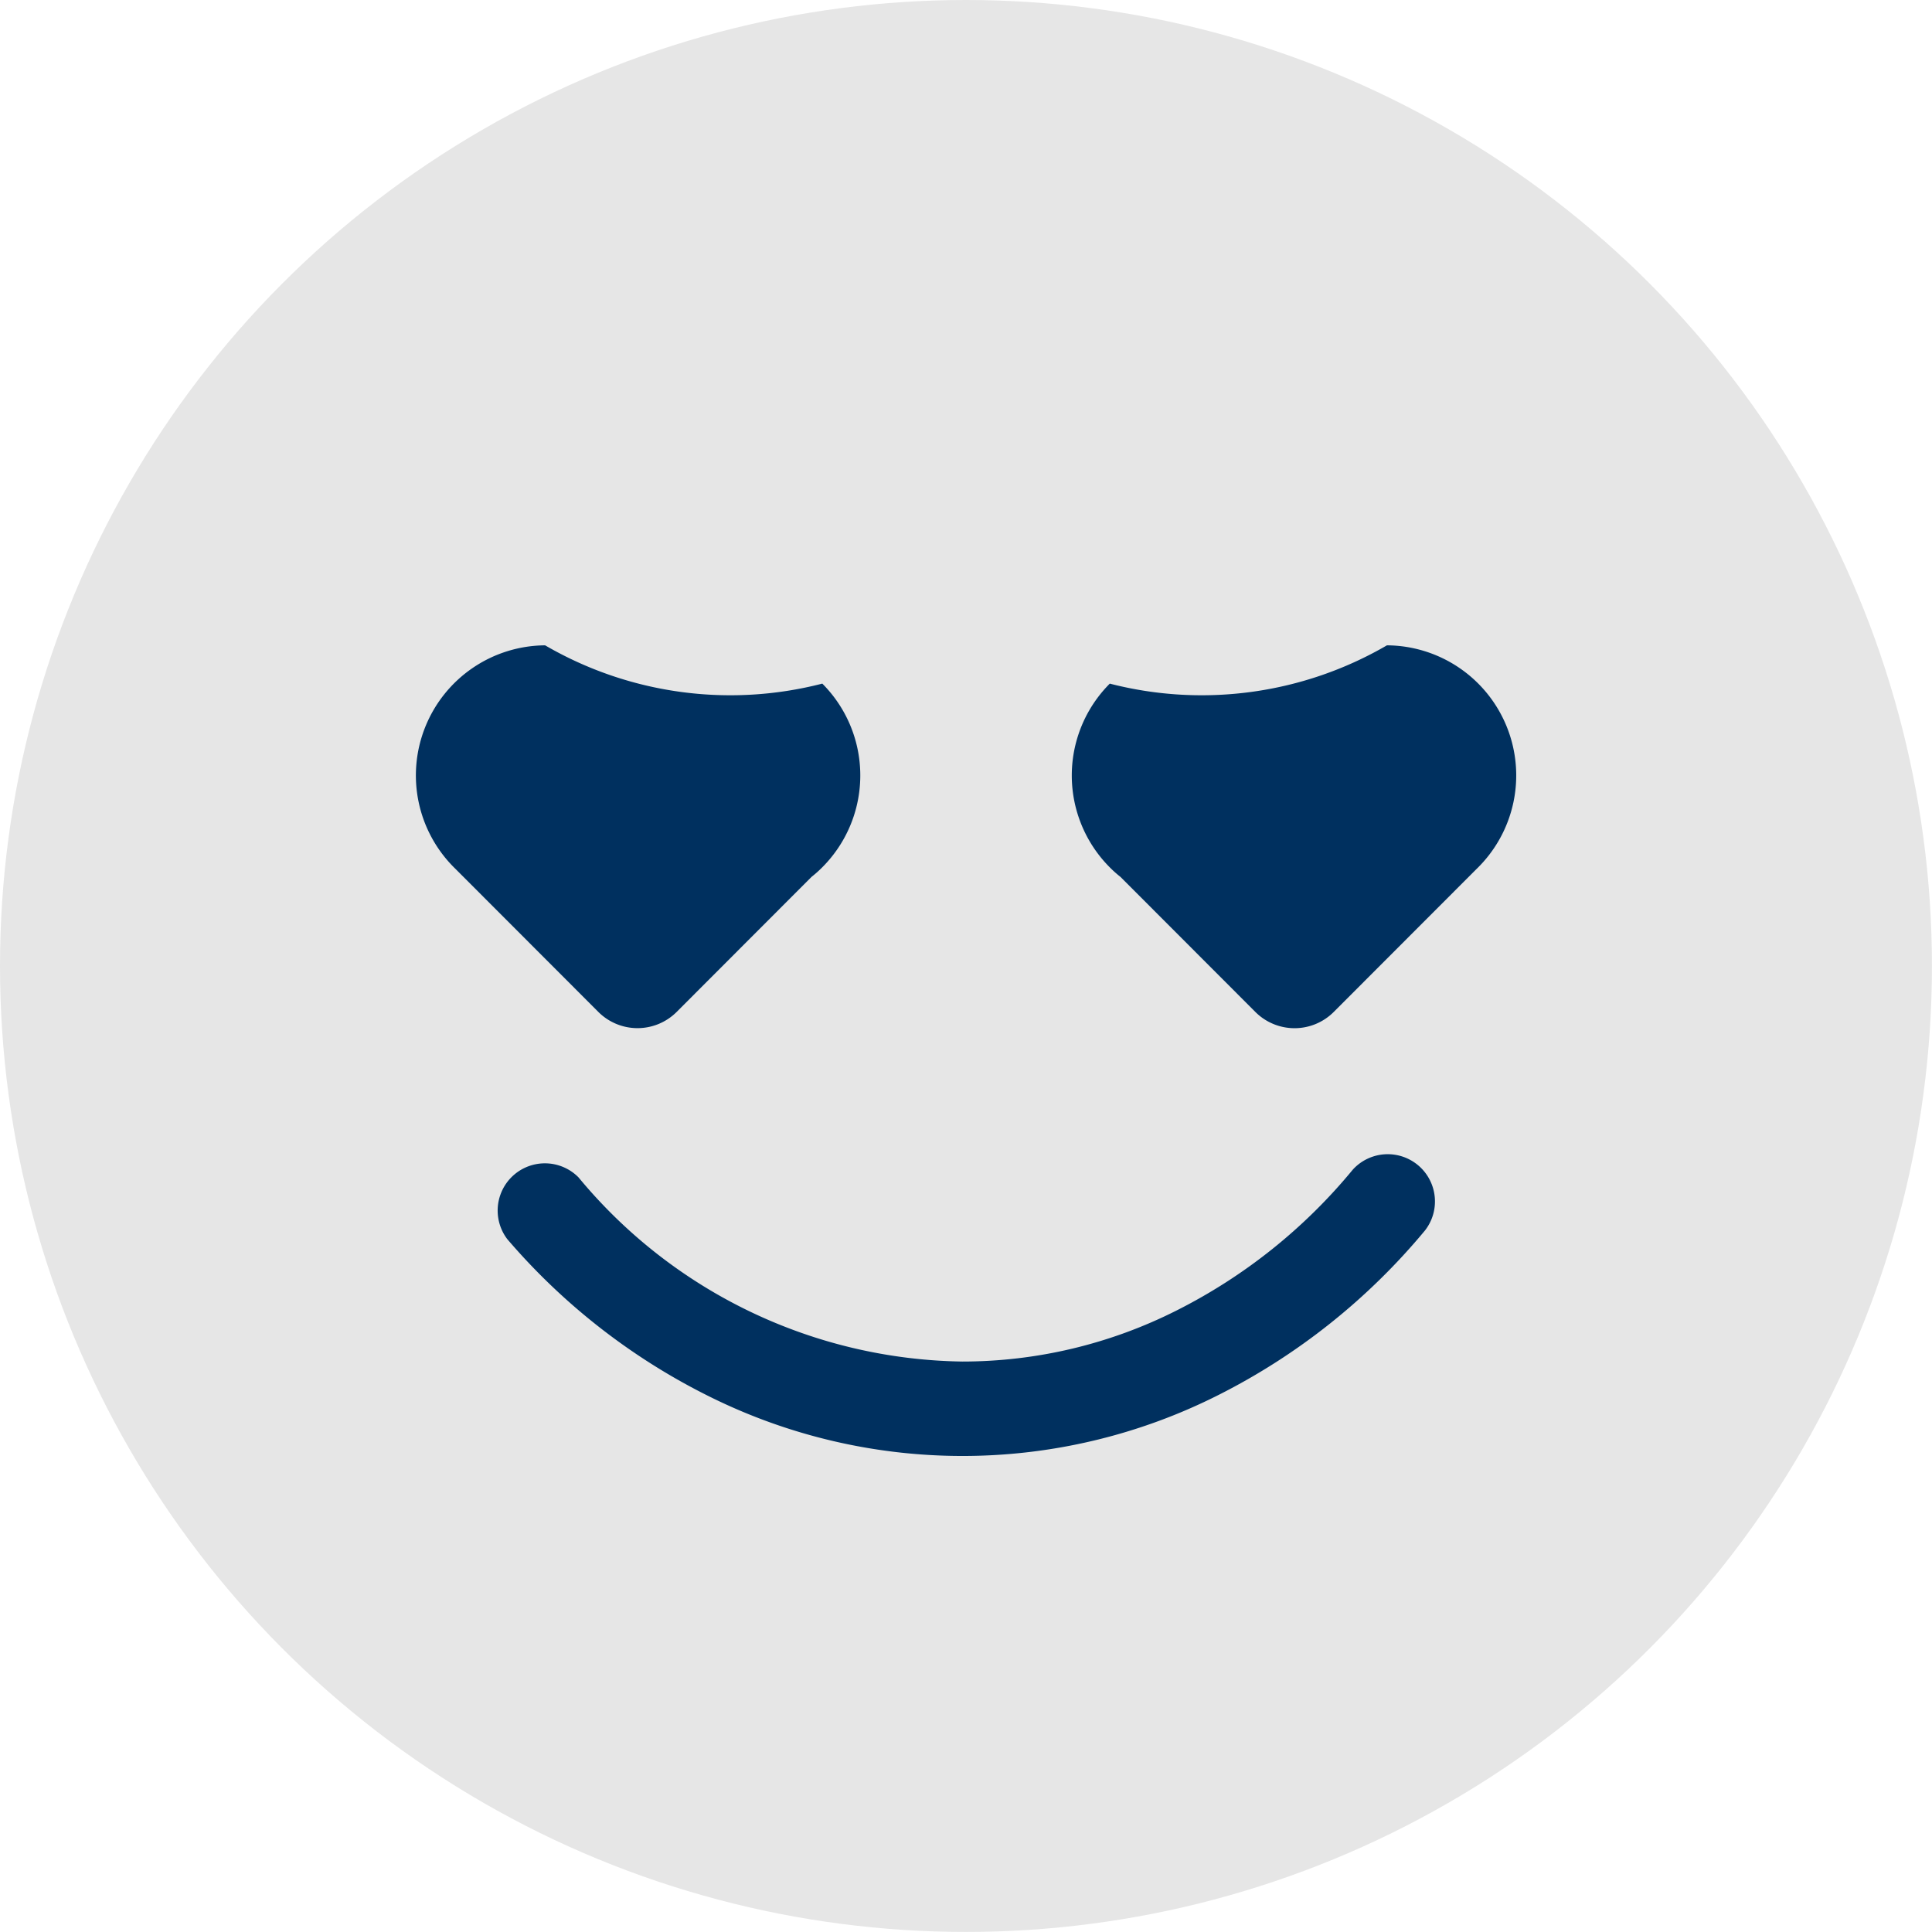
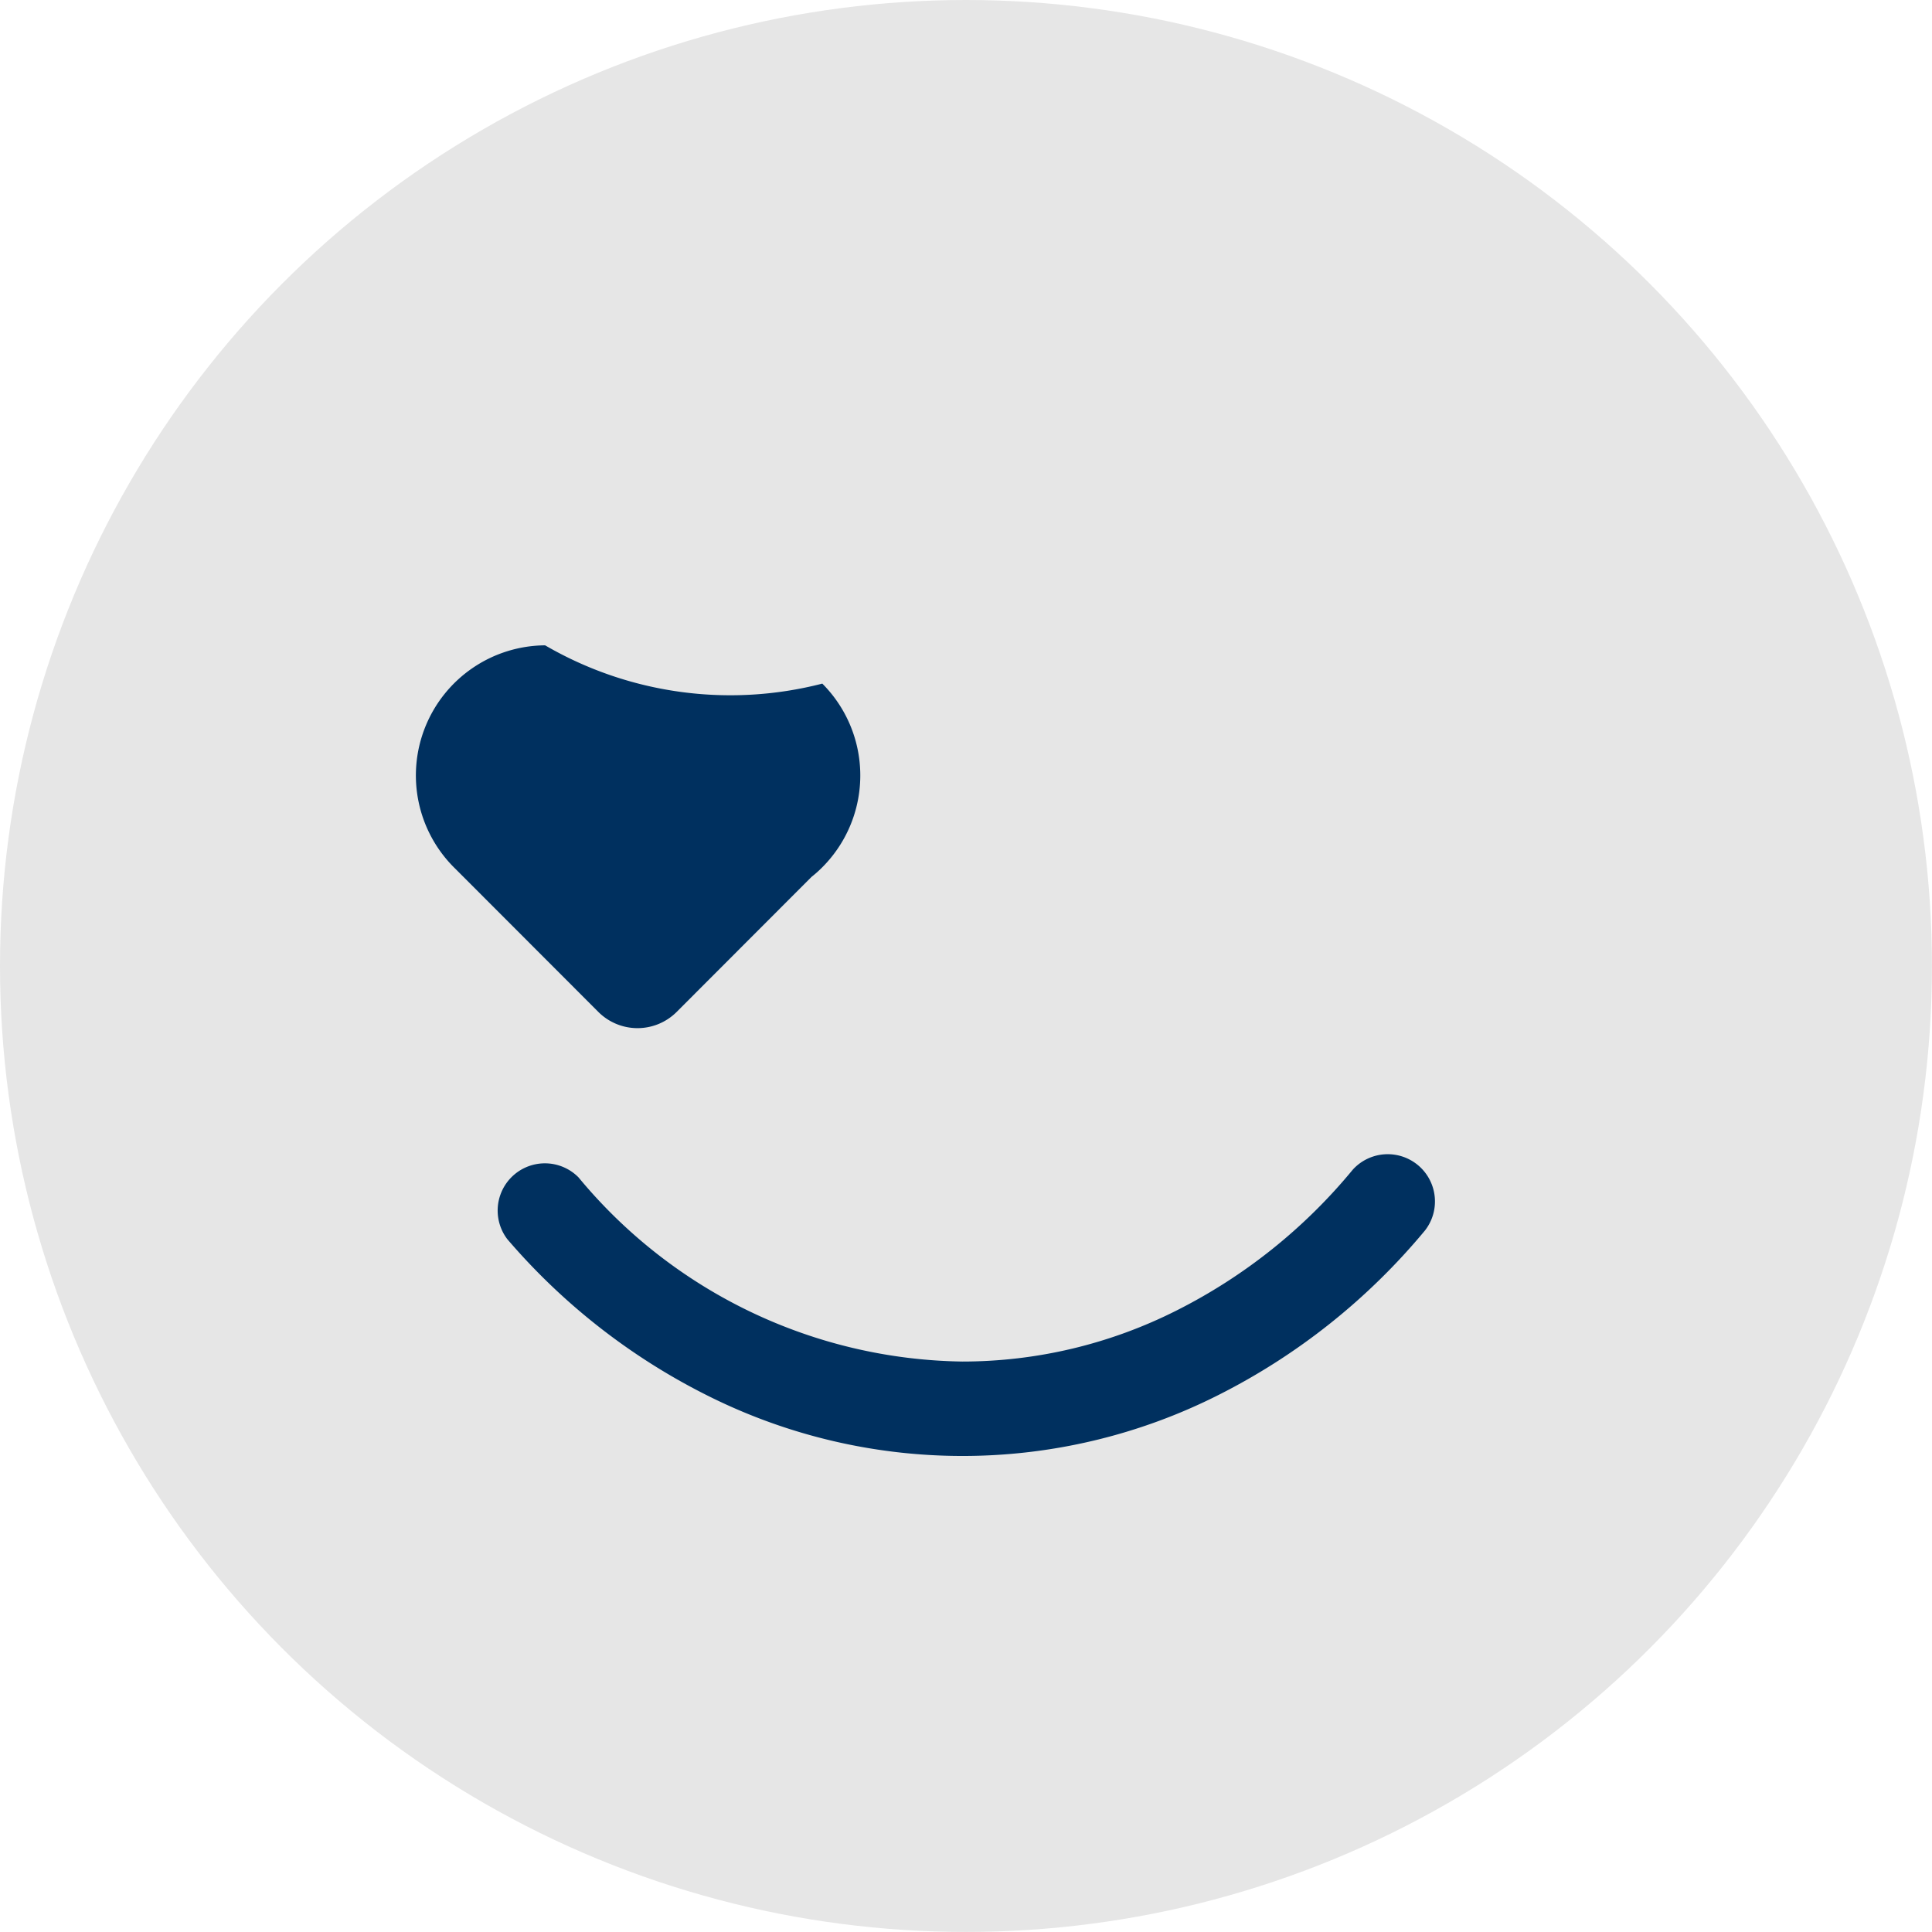
<svg xmlns="http://www.w3.org/2000/svg" id="Emoticon_5" data-name="Emoticon 5" width="35.297" height="35.297" viewBox="0 0 35.297 35.297">
  <ellipse id="Ellipse_139" data-name="Ellipse 139" cx="17.648" cy="17.648" rx="17.648" ry="17.648" transform="translate(0 0)" fill="#e6e6e6" />
  <path id="Path_12931" data-name="Path 12931" d="M683.19,822.053a6.734,6.734,0,0,1-5.062-.7,2.377,2.377,0,0,0-1.639,4.083l2.614,2.617a1.012,1.012,0,0,0,1.426,0l2.467-2.47a2.116,2.116,0,0,0,.193-.172,2.375,2.375,0,0,0,0-3.362Z" transform="translate(-668.169 -809.563)" fill="#00305f" />
-   <path id="Path_12932" data-name="Path 12932" d="M1092.861,822.053a6.734,6.734,0,0,0,5.062-.7,2.377,2.377,0,0,1,1.639,4.084l-2.614,2.617a1.012,1.012,0,0,1-1.426,0l-2.467-2.47a2.113,2.113,0,0,1-.193-.172,2.376,2.376,0,0,1,0-3.362Z" transform="translate(-1072.584 -809.563)" fill="#00305f" />
  <path id="Path_12933" data-name="Path 12933" d="M735.366,1149.906a10.386,10.386,0,0,1-4.594-1.071,11.709,11.709,0,0,1-3.722-2.889.863.863,0,0,1,1.3-1.13,9.271,9.271,0,0,0,7.014,3.365,8.685,8.685,0,0,0,3.911-.932,9.983,9.983,0,0,0,3.221-2.574.863.863,0,0,1,1.32,1.11,11.806,11.806,0,0,1-3.77,3.005A10.368,10.368,0,0,1,735.366,1149.906Z" transform="translate(-717.781 -1123.306)" fill="#00305f" />
</svg>